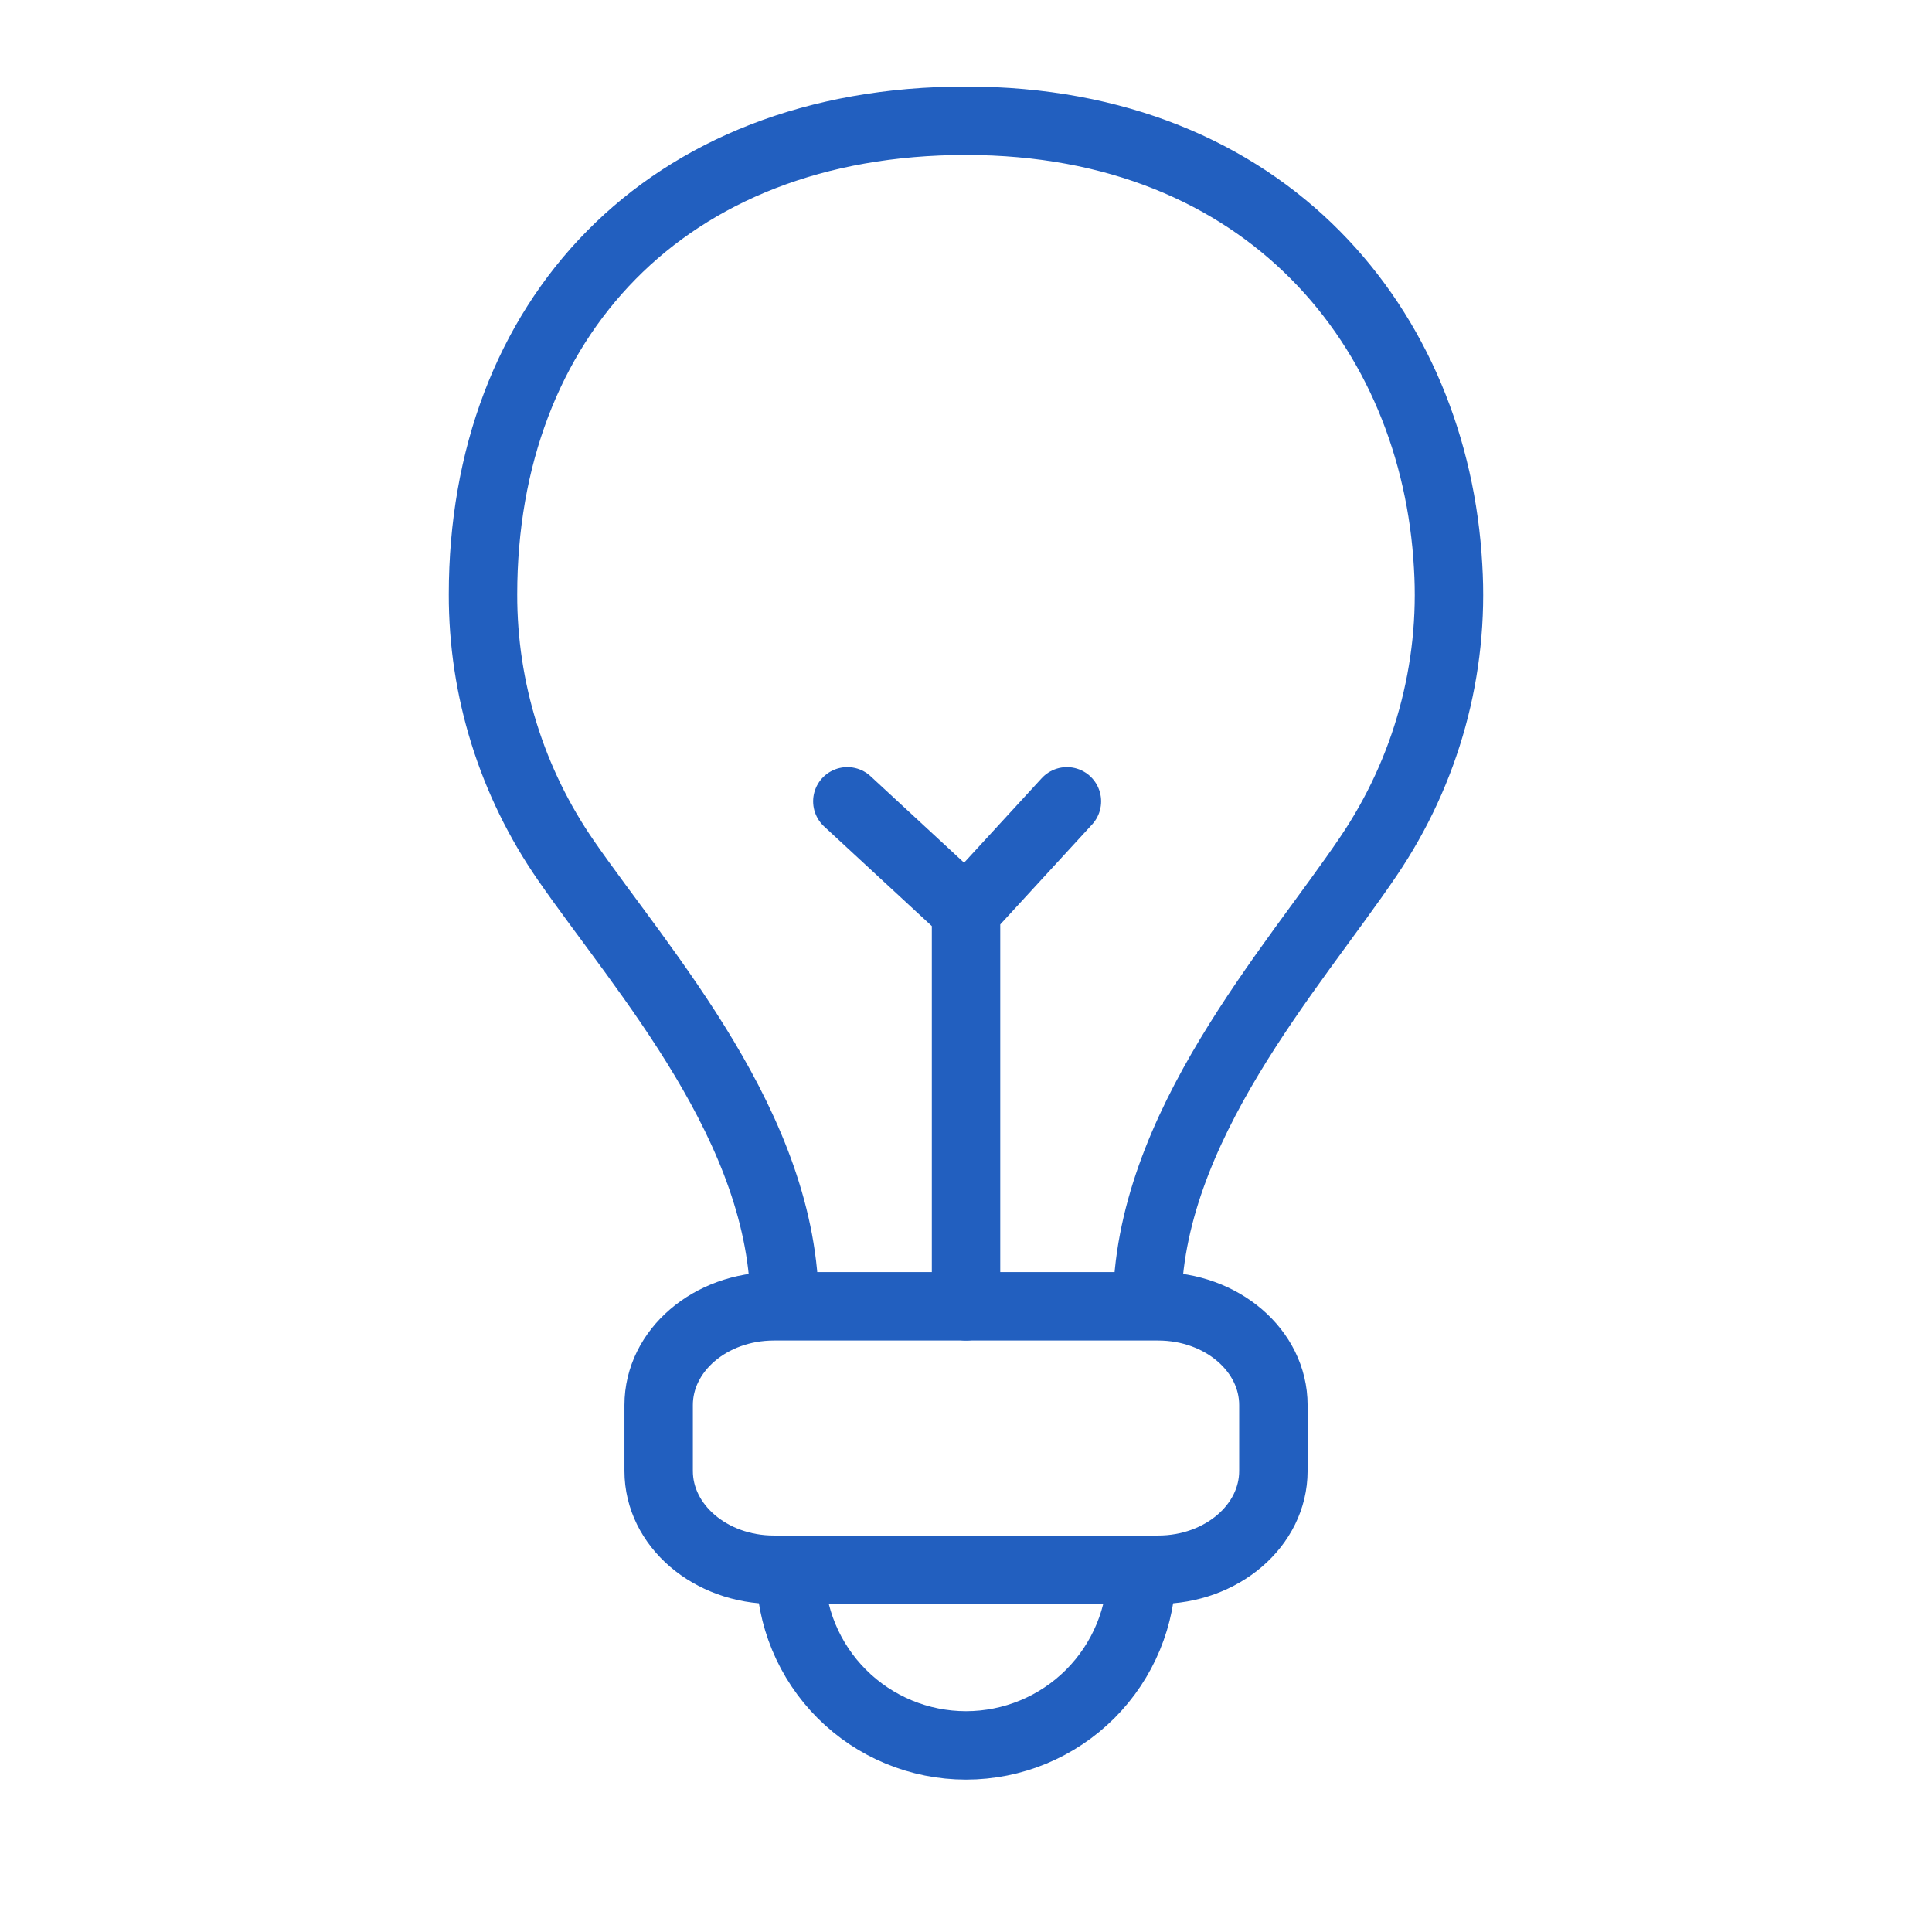
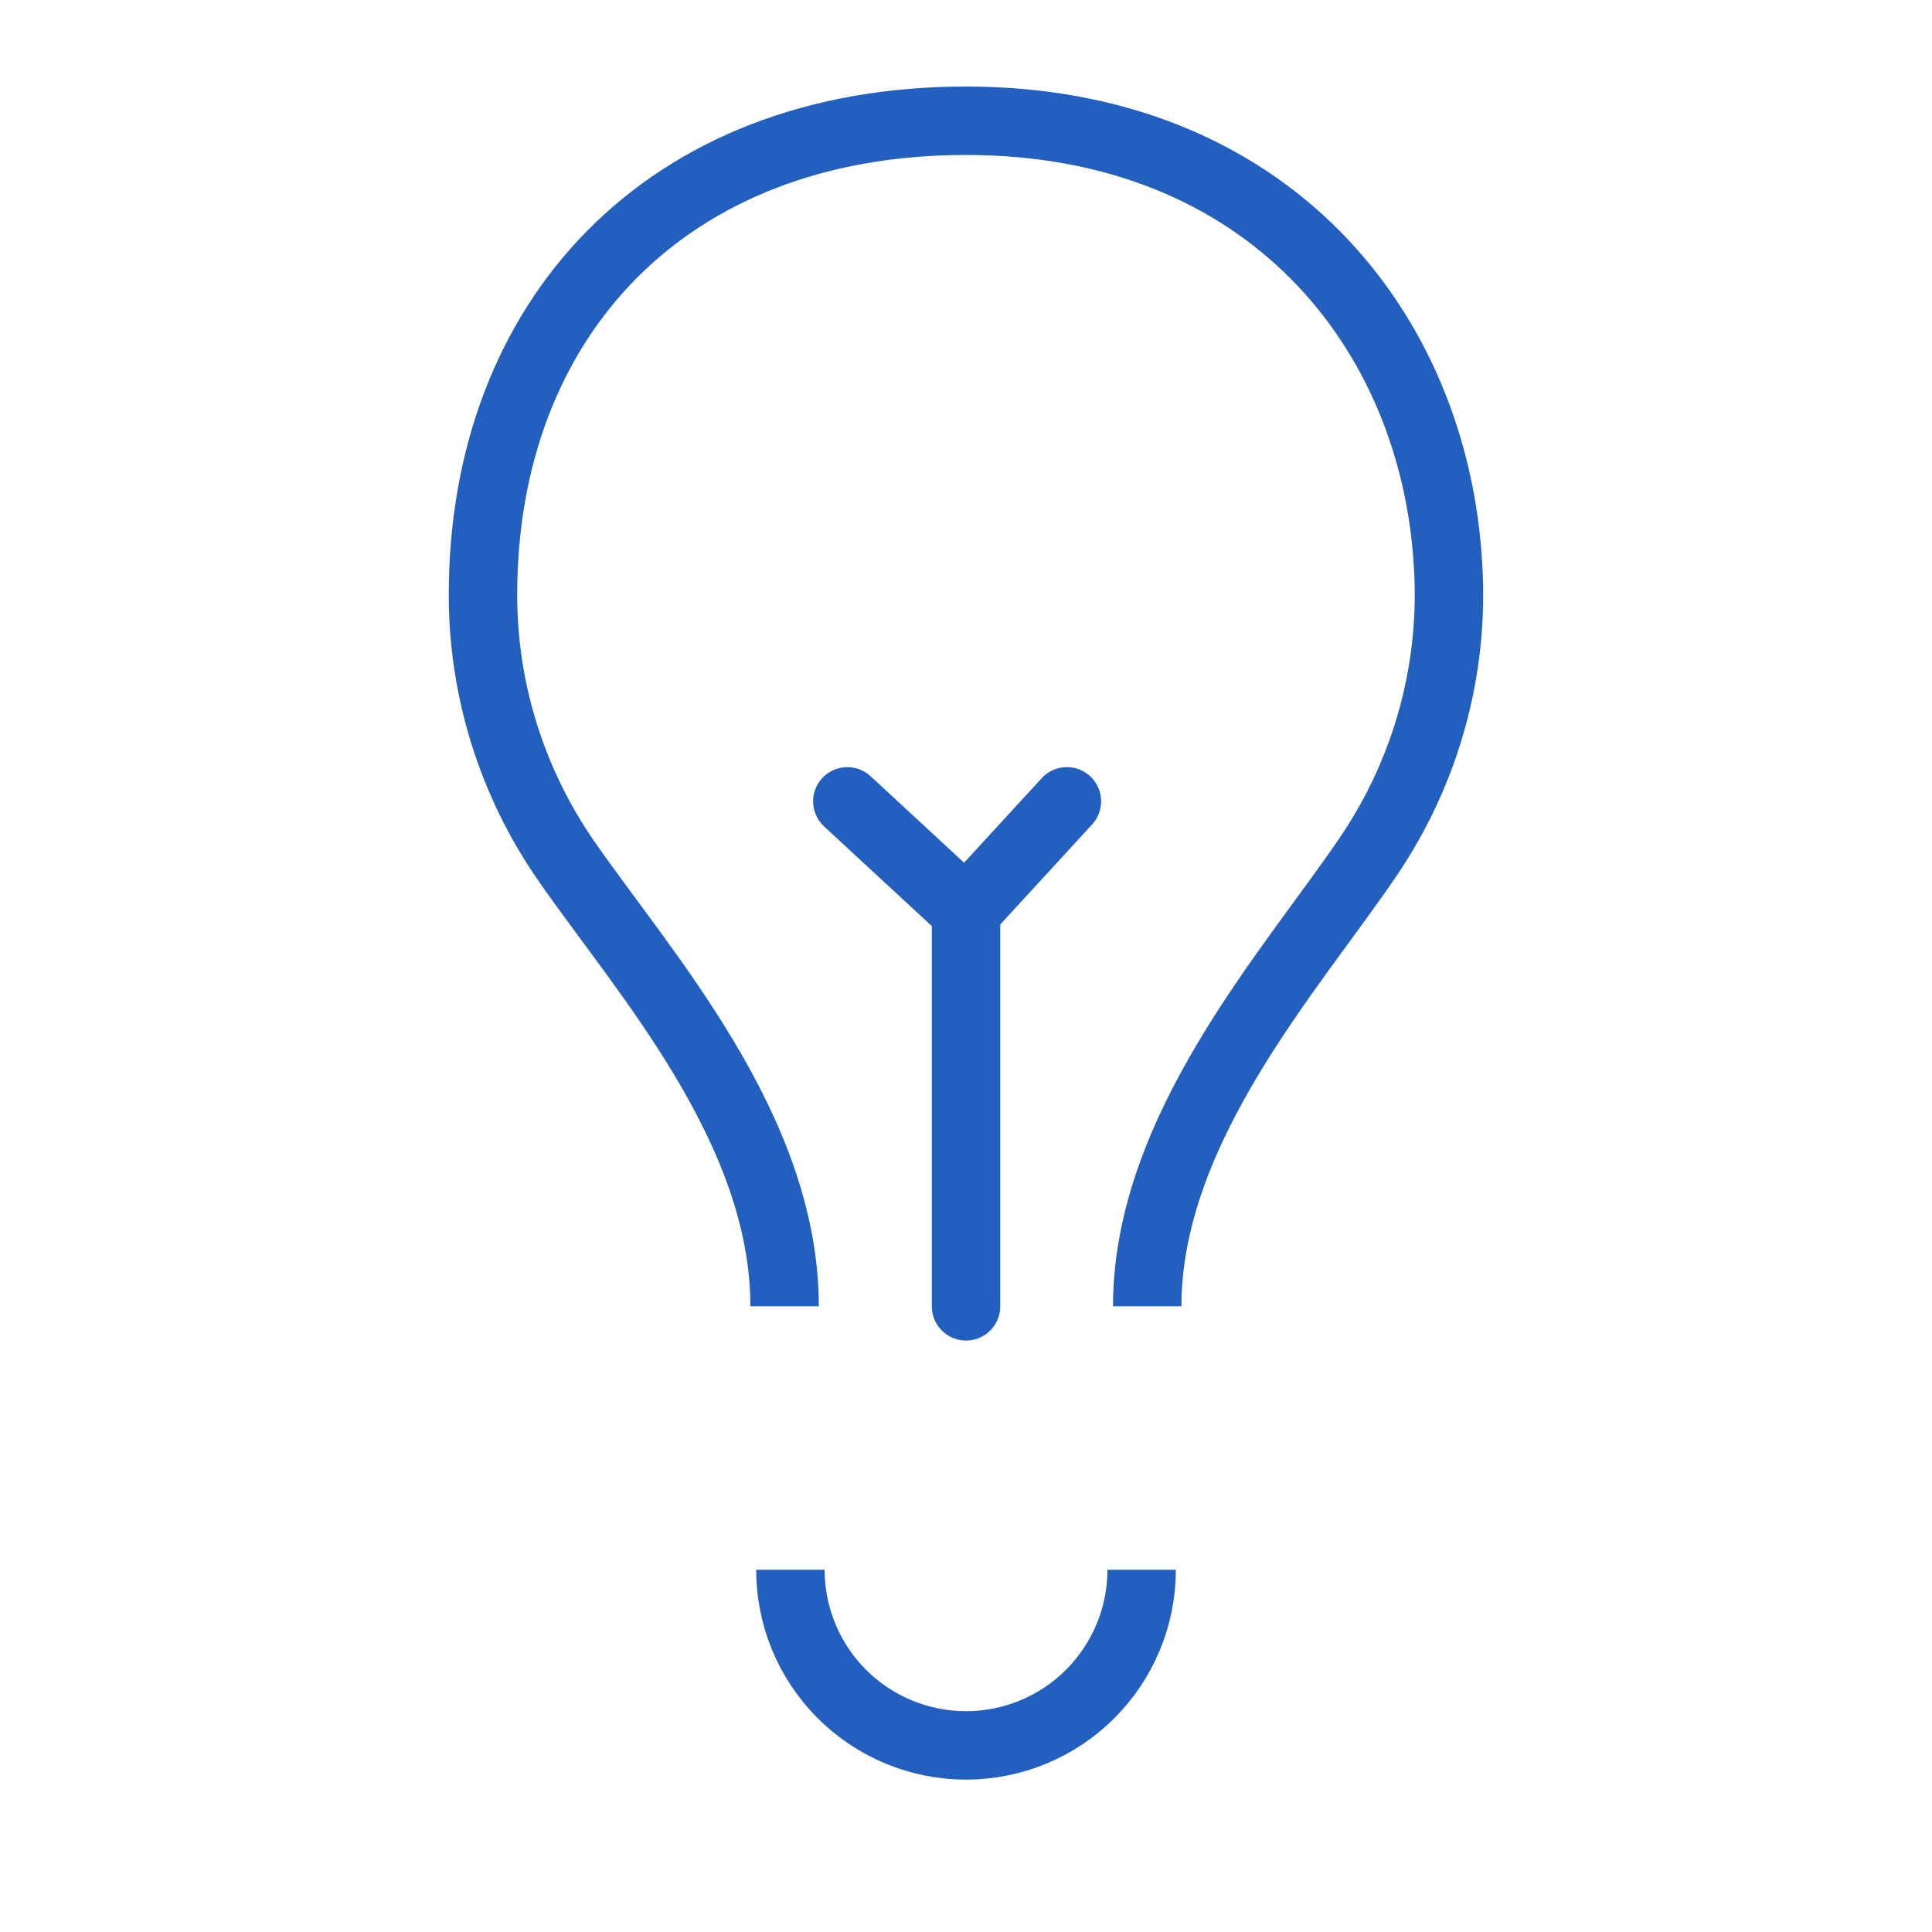
<svg xmlns="http://www.w3.org/2000/svg" width="48" height="48" viewBox="0 0 48 48" fill="none">
  <path d="M24.001 32.455L24.001 22.637M24.001 22.637L26.507 19.909M24.001 22.637L21.052 19.909" stroke="#225FBF" stroke-width="1.7" stroke-linecap="round" stroke-linejoin="round" />
  <path d="M28.502 32.455C28.502 28.028 32.124 24.052 33.997 21.278C35.439 19.152 36.134 16.621 35.978 14.07C35.654 8.195 31.491 3 23.998 3C16.504 3 12 7.975 12 14.765C11.995 17.126 12.714 19.433 14.065 21.384C15.98 24.15 19.493 28.028 19.493 32.455" stroke="#225FBF" stroke-width="1.7" />
  <path d="M19.637 39C19.637 40.157 20.096 41.267 20.915 42.086C21.733 42.904 22.843 43.364 24 43.364C25.158 43.364 26.268 42.904 27.086 42.086C27.904 41.267 28.364 40.157 28.364 39" stroke="#225FBF" stroke-width="1.7" />
-   <path d="M28.773 32.455H19.228C17.646 32.455 16.364 33.553 16.364 34.909V36.545C16.364 37.901 17.646 39 19.228 39H28.773C30.355 39 31.637 37.901 31.637 36.545V34.909C31.637 33.553 30.355 32.455 28.773 32.455Z" stroke="#225FBF" stroke-width="1.7" />
</svg>